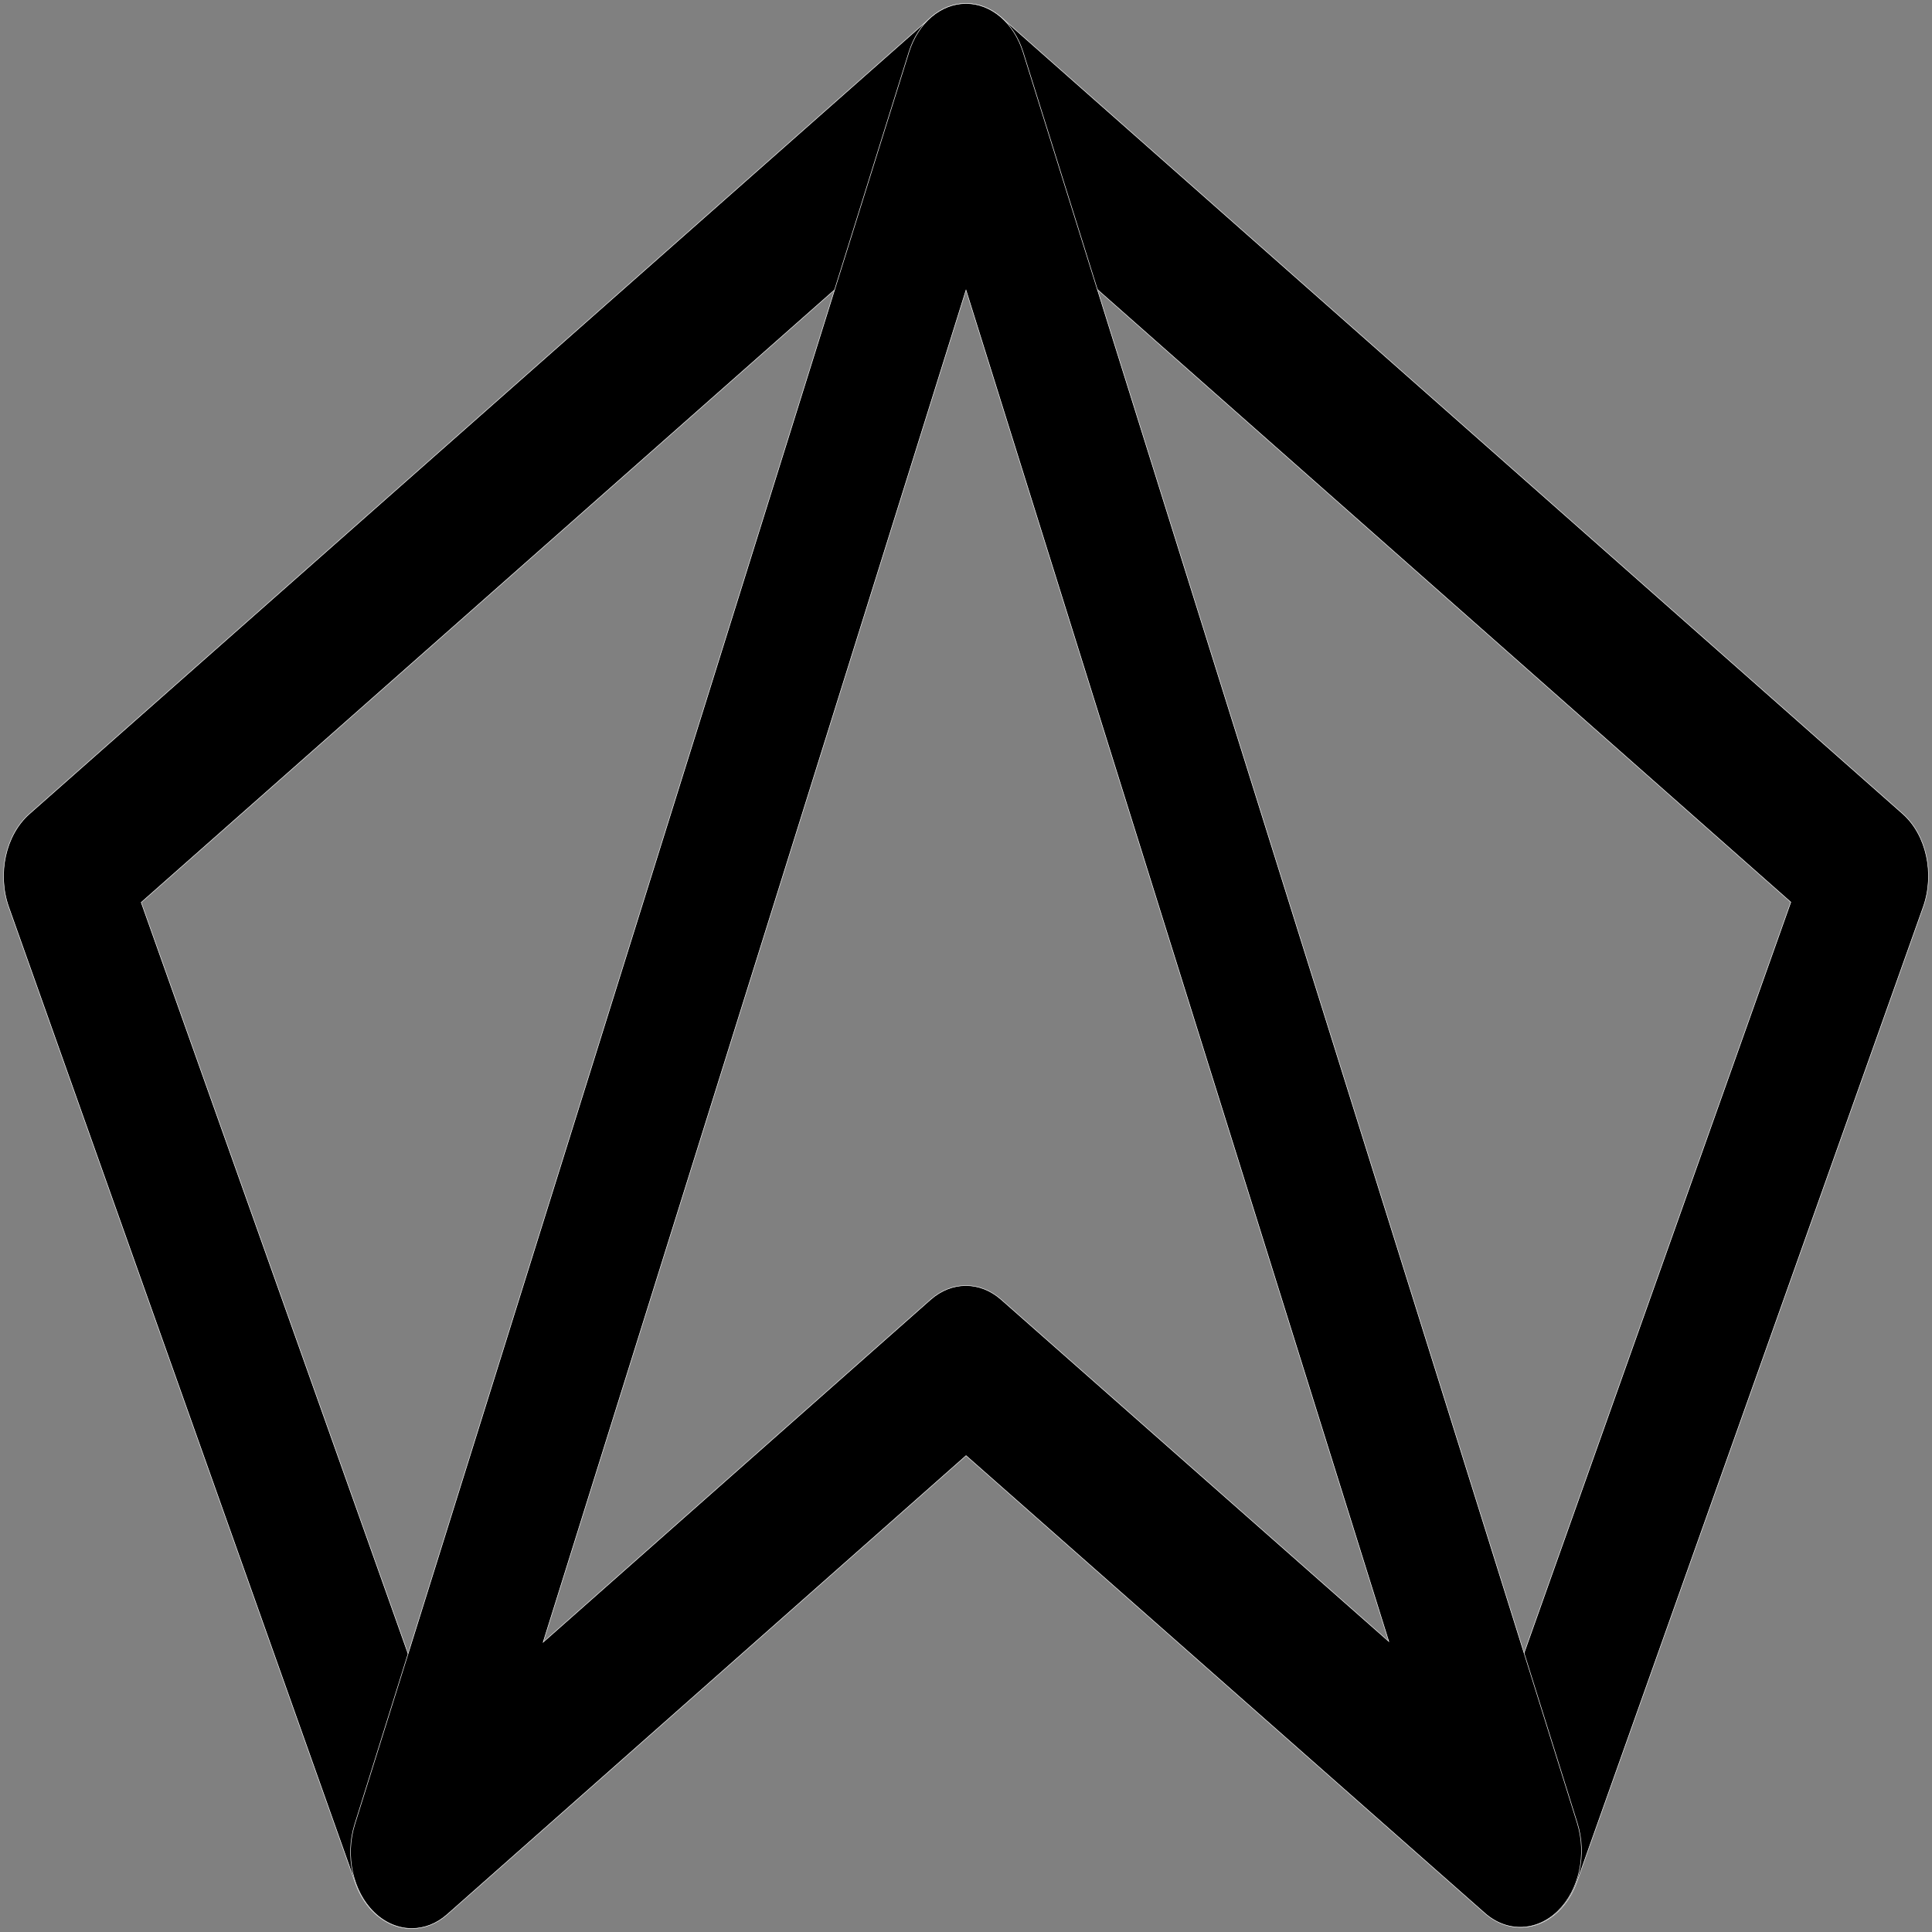
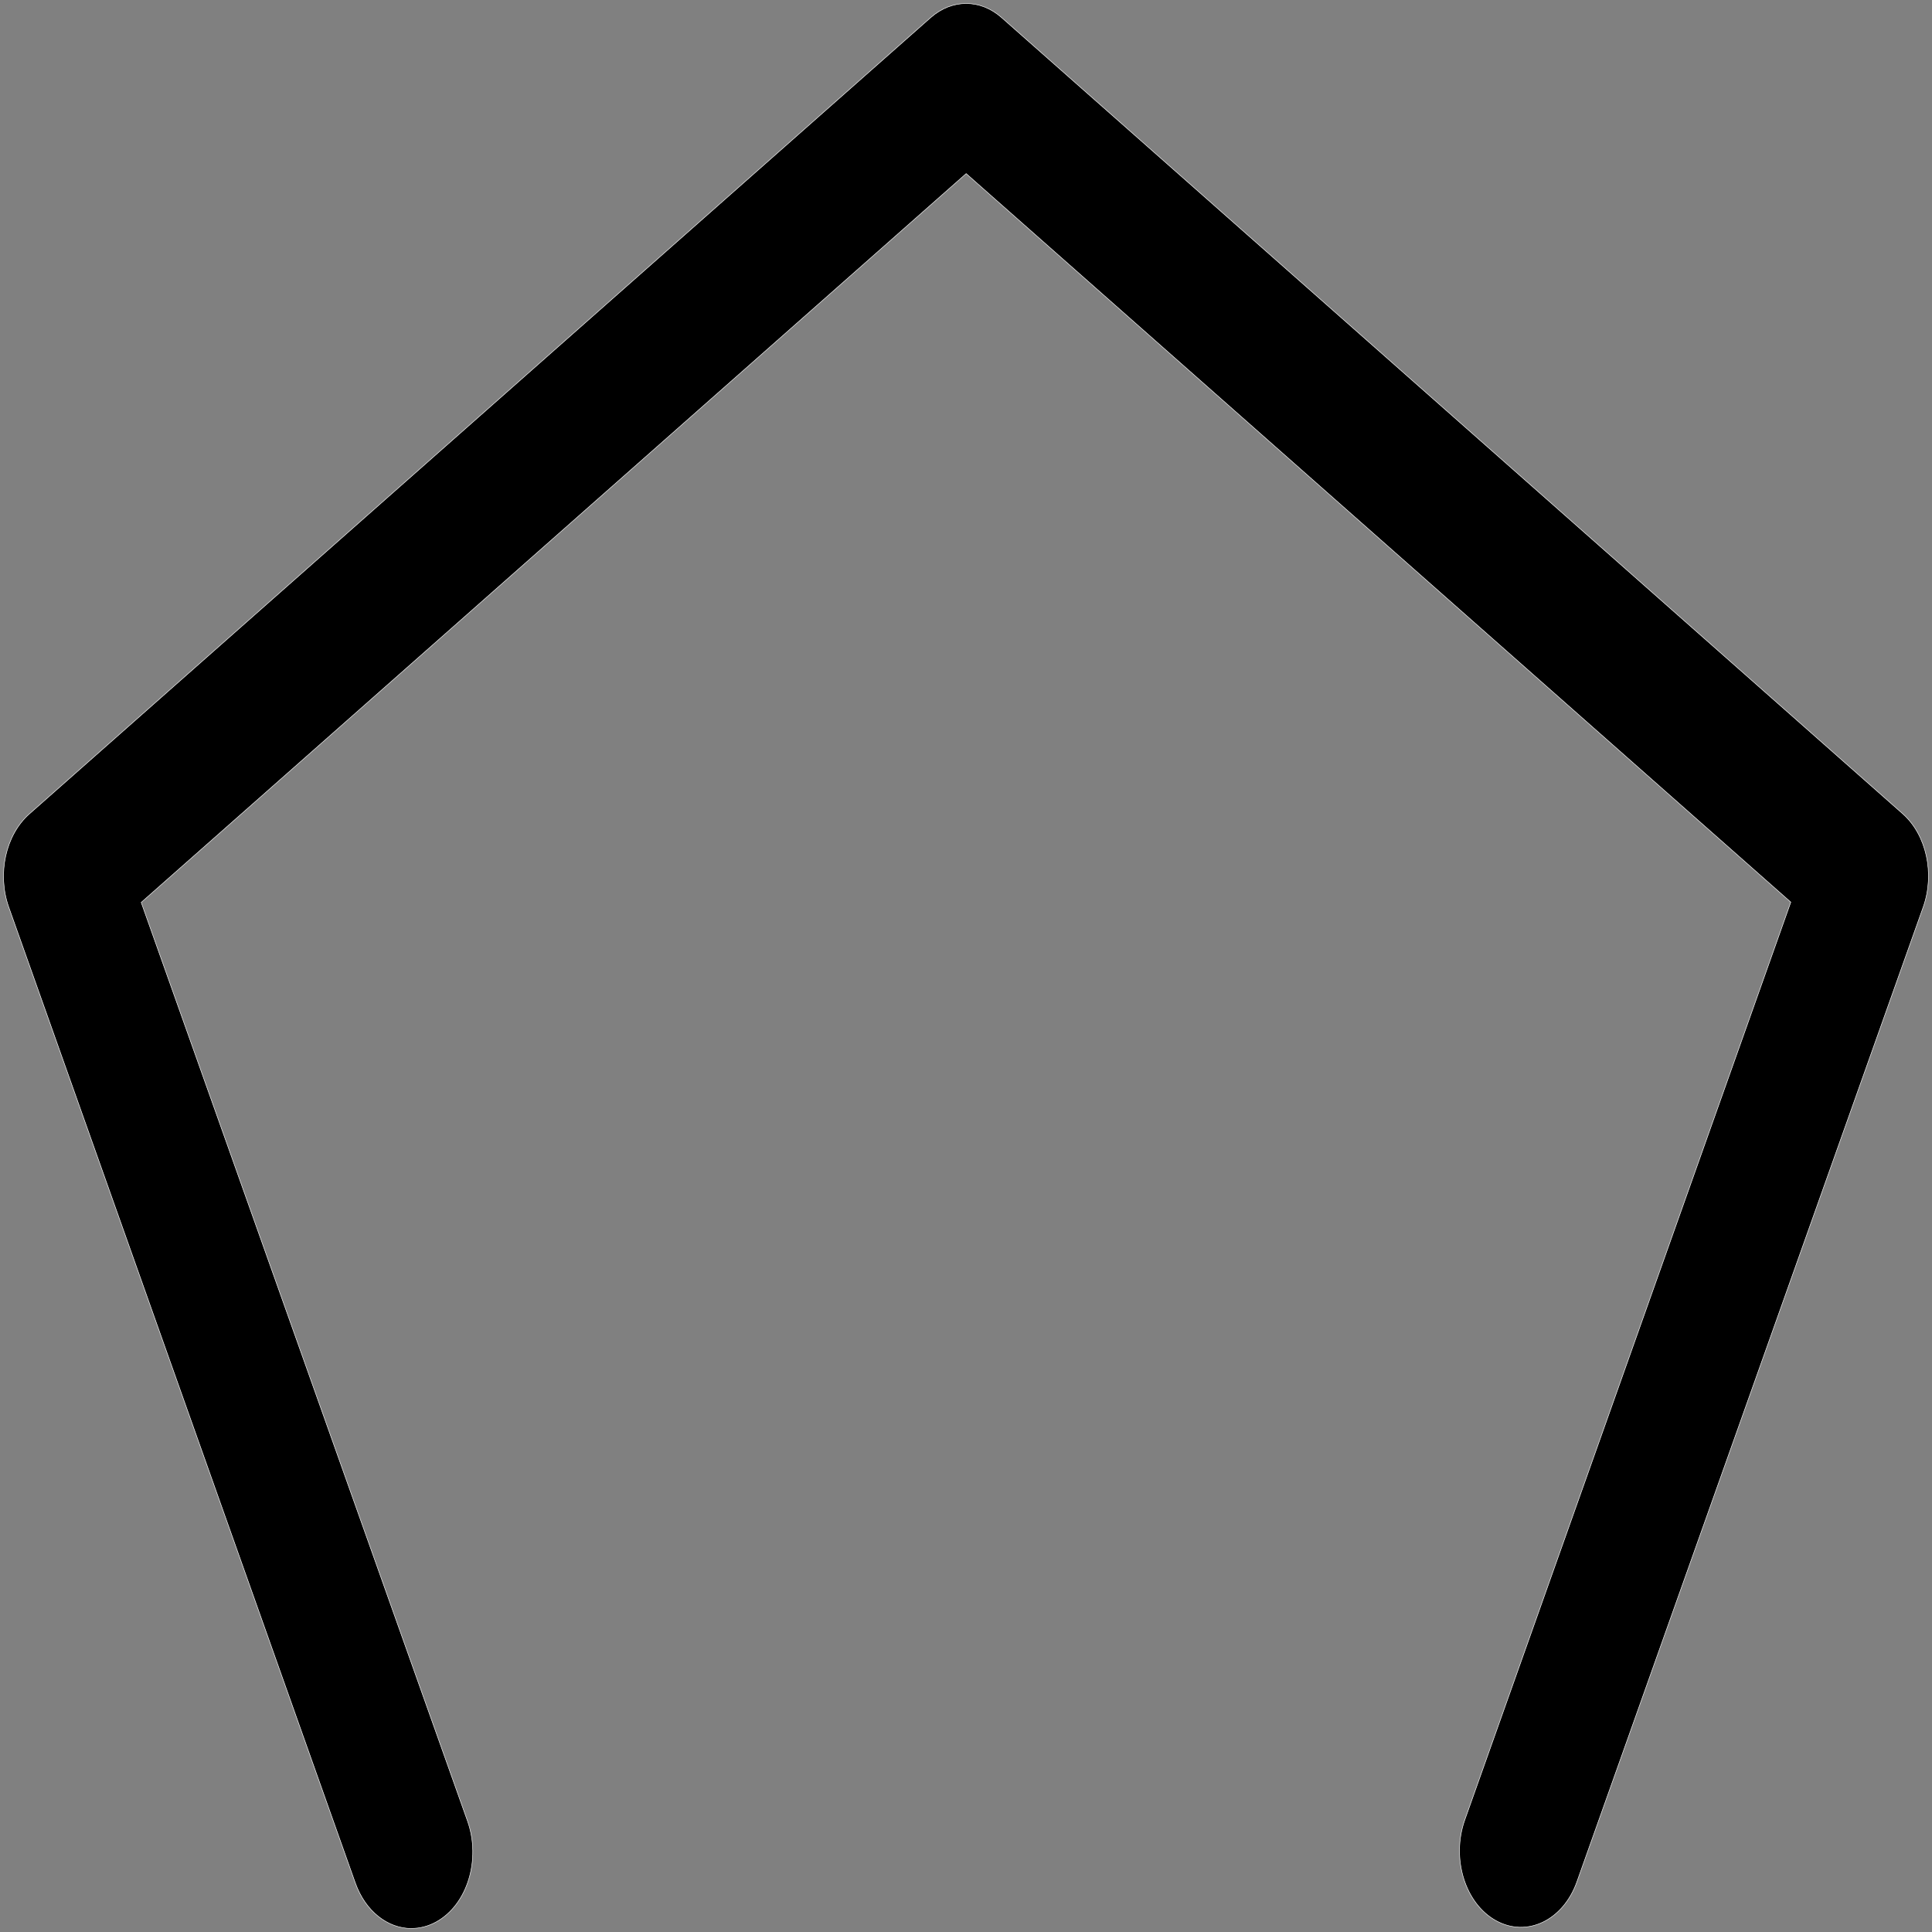
<svg xmlns="http://www.w3.org/2000/svg" width="514" height="514" viewBox="0 0 514 514" fill="none">
  <rect x="0" y="0" width="514" height="514" fill="#808080" stroke="none" />
  <path d="M109.469 513.068H109.501L109.515 513.051C111.71 513.045 113.943 512.485 116.082 511.303C124.323 506.759 128.023 494.749 124.386 484.493L37.568 240.084C77.988 204.381 219.116 79.7 257.043 46.186C294.93 79.65 435.895 204.196 476.437 240.017C464.616 273.278 436.176 353.342 415.064 412.774C400.884 452.693 390.01 483.304 389.7 484.173C386.049 494.429 389.764 506.438 398.004 510.982C402.127 513.264 406.601 513.243 410.499 511.366C414.397 509.49 417.715 505.76 419.535 500.63C419.955 499.454 439.659 443.988 460.745 384.635C484.475 317.835 509.956 246.111 511.662 241.319C514.811 232.466 512.533 222.086 506.186 216.477C502.749 213.428 389.84 113.675 320.226 52.171C289.23 24.787 266.817 4.985 266.471 4.679C260.826 -0.325 253.26 -0.308 247.602 4.679L247.601 4.679C247.04 5.177 187.091 58.143 127.282 110.985L45.115 183.58L18.063 207.481L10.486 214.176L8.49 215.939L7.978 216.391L7.849 216.506L7.816 216.534L7.808 216.542C7.806 216.543 7.805 216.544 7.848 216.592L7.805 216.544C1.472 222.137 -0.806 232.517 2.33 241.353L94.538 500.967L94.602 500.945L94.538 500.967C97.24 508.552 103.206 513.068 109.469 513.068Z" fill="black" stroke="white" stroke-width="0.135" />
-   <path d="M272.188 13.863L272.124 13.883L272.188 13.863C269.747 6.076 263.72 0.932 257 0.932C250.28 0.932 244.253 6.076 241.812 13.879L94.378 485.357C91.761 493.719 93.847 503.236 99.522 508.76C102.469 511.625 106.017 513.068 109.566 513.068C112.871 513.068 116.174 511.828 118.999 509.319L257.014 387.268L395.028 508.998C400.913 514.189 408.826 513.951 414.491 508.405C420.153 502.864 422.239 493.364 419.622 485.003L272.188 13.863ZM247.554 345.761L144.509 436.894L257 77.189L369.478 436.692L266.392 345.761C260.753 340.774 253.193 340.774 247.554 345.761Z" fill="black" stroke="white" stroke-width="0.135" />
</svg>